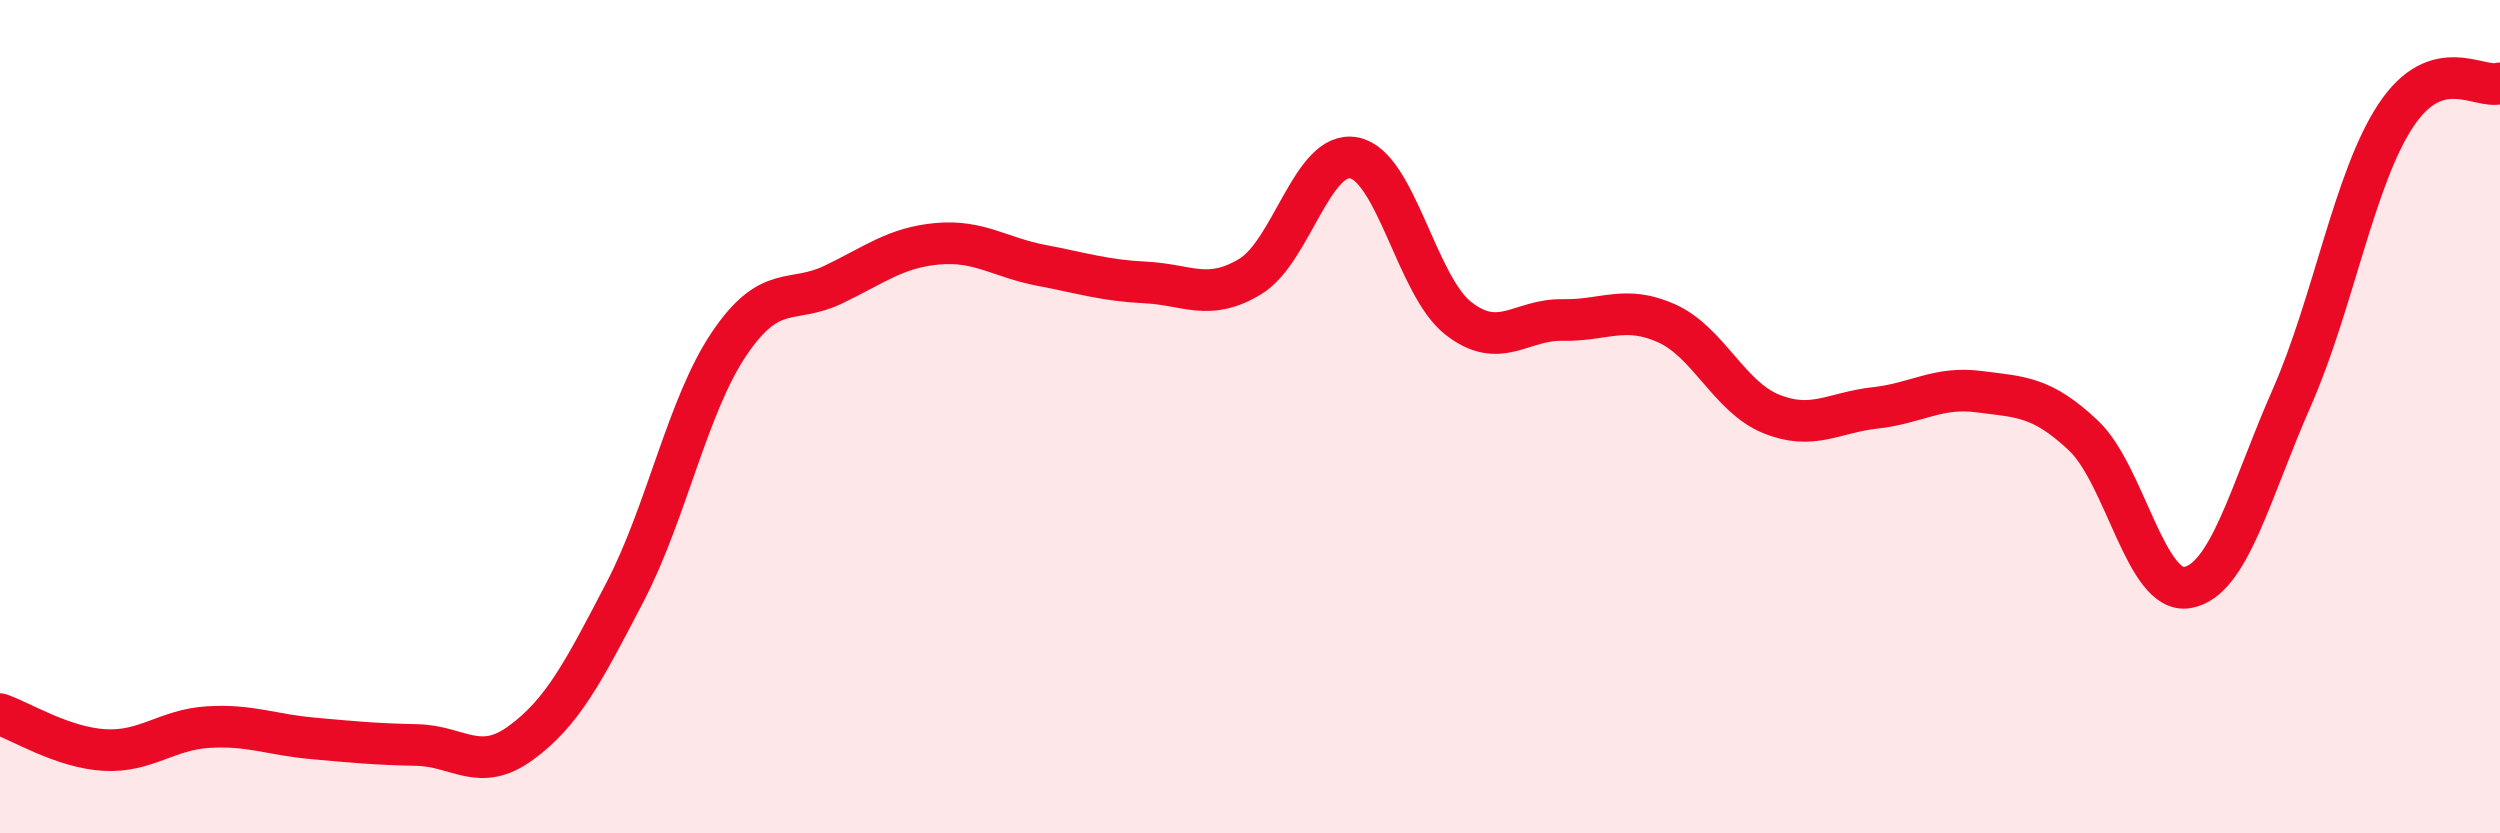
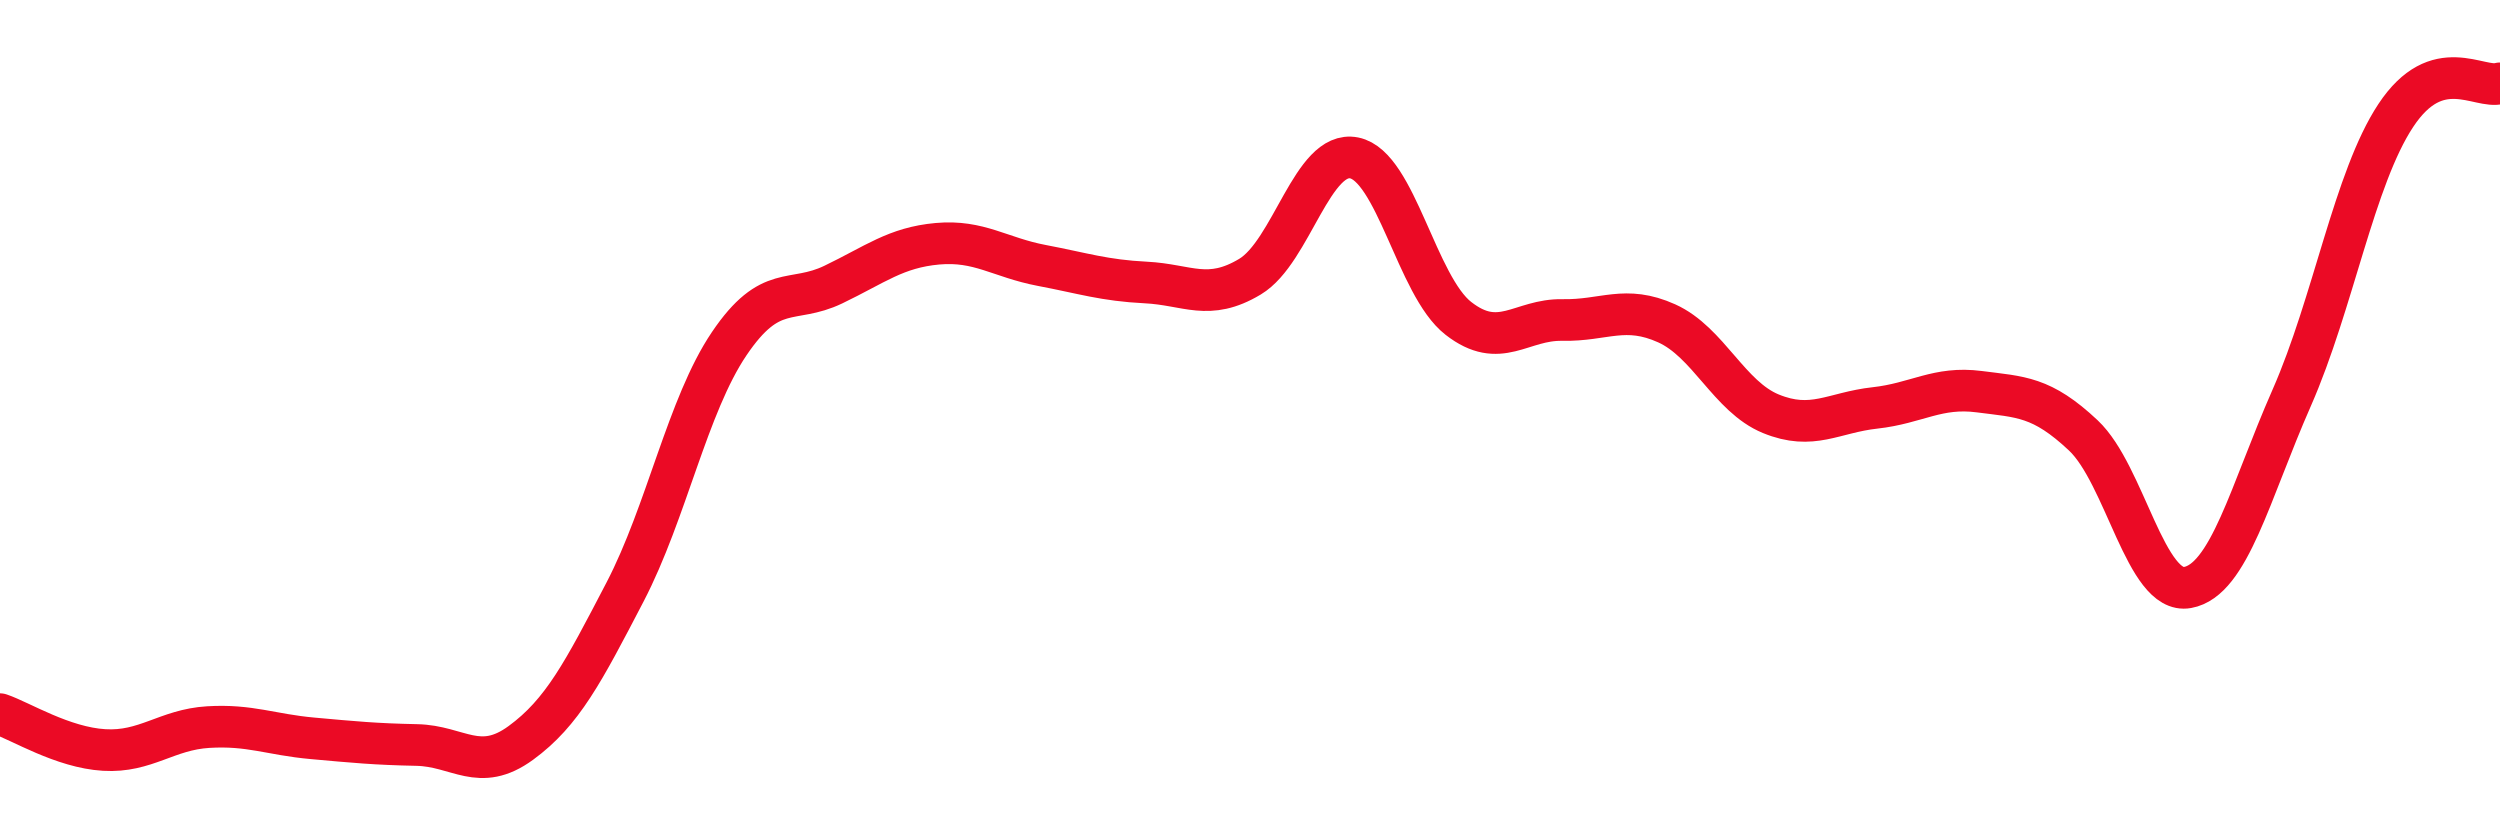
<svg xmlns="http://www.w3.org/2000/svg" width="60" height="20" viewBox="0 0 60 20">
-   <path d="M 0,17.14 C 0.5,17.31 1.5,17.94 2.5,18 C 3.5,18.06 4,17.51 5,17.45 C 6,17.39 6.5,17.63 7.5,17.72 C 8.5,17.81 9,17.86 10,17.88 C 11,17.9 11.5,18.56 12.5,17.83 C 13.5,17.1 14,16.13 15,14.21 C 16,12.29 16.5,9.73 17.5,8.25 C 18.5,6.77 19,7.31 20,6.83 C 21,6.35 21.5,5.94 22.5,5.85 C 23.5,5.76 24,6.18 25,6.37 C 26,6.56 26.5,6.73 27.5,6.78 C 28.5,6.83 29,7.24 30,6.64 C 31,6.04 31.5,3.59 32.5,3.79 C 33.5,3.99 34,6.86 35,7.64 C 36,8.42 36.5,7.66 37.5,7.68 C 38.5,7.7 39,7.31 40,7.76 C 41,8.21 41.5,9.52 42.5,9.93 C 43.5,10.34 44,9.9 45,9.79 C 46,9.68 46.5,9.27 47.5,9.4 C 48.5,9.53 49,9.51 50,10.45 C 51,11.39 51.5,14.28 52.5,14.1 C 53.5,13.92 54,11.82 55,9.55 C 56,7.28 56.5,4.28 57.5,2.77 C 58.5,1.26 59.5,2.15 60,2L60 20L0 20Z" fill="#EB0A25" opacity="0.1" stroke-linecap="round" stroke-linejoin="round" />
  <path d="M 0,17.14 C 0.5,17.31 1.5,17.94 2.5,18 C 3.5,18.06 4,17.51 5,17.45 C 6,17.39 6.5,17.63 7.5,17.72 C 8.5,17.81 9,17.86 10,17.88 C 11,17.9 11.5,18.56 12.5,17.83 C 13.5,17.1 14,16.13 15,14.21 C 16,12.29 16.5,9.73 17.5,8.25 C 18.5,6.77 19,7.31 20,6.83 C 21,6.35 21.5,5.94 22.5,5.85 C 23.5,5.76 24,6.18 25,6.37 C 26,6.56 26.5,6.73 27.5,6.78 C 28.5,6.83 29,7.24 30,6.64 C 31,6.04 31.5,3.59 32.5,3.79 C 33.5,3.99 34,6.86 35,7.64 C 36,8.42 36.5,7.66 37.5,7.68 C 38.5,7.7 39,7.31 40,7.76 C 41,8.21 41.5,9.52 42.5,9.93 C 43.5,10.34 44,9.9 45,9.79 C 46,9.68 46.5,9.27 47.5,9.4 C 48.5,9.53 49,9.51 50,10.45 C 51,11.39 51.5,14.28 52.5,14.1 C 53.5,13.92 54,11.82 55,9.55 C 56,7.28 56.5,4.28 57.5,2.77 C 58.5,1.26 59.5,2.15 60,2" stroke="#EB0A25" stroke-width="1" fill="none" stroke-linecap="round" stroke-linejoin="round" />
</svg>